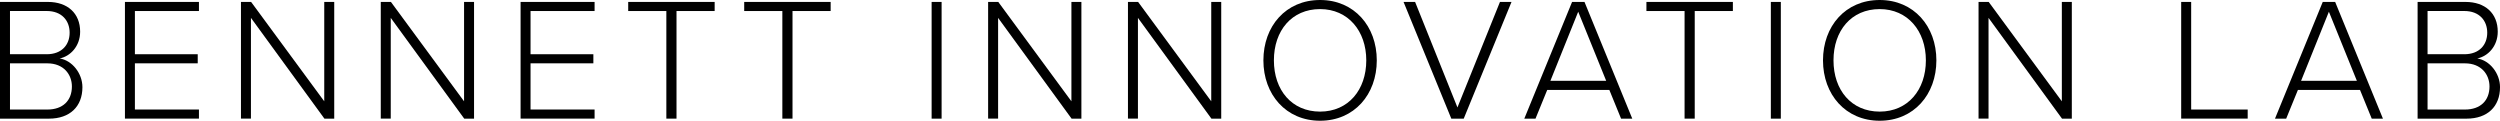
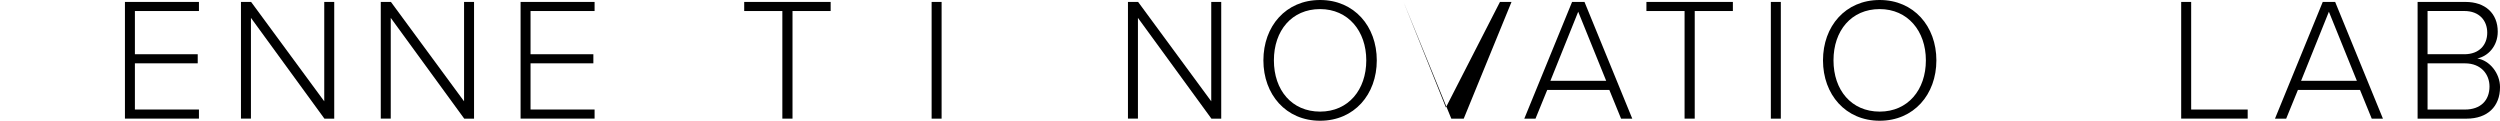
<svg xmlns="http://www.w3.org/2000/svg" id="Layer_2" viewBox="0 0 1149.58 55.52">
  <g id="Layer_1-2">
-     <path d="M0,.89h22.05c9.01,0,14.8,5.23,14.8,13.68,0,6.76-4.59,11.34-9.41,12.31,5.71.89,10.46,6.84,10.46,13.2,0,8.93-5.79,14.48-15.37,14.48H0V.89ZM21.48,24.94c6.92,0,10.54-4.34,10.54-9.9s-3.62-9.98-10.54-9.98H4.59v19.87h16.9ZM21.8,50.37c7.08,0,11.26-4.1,11.26-10.62,0-5.47-3.78-10.62-11.26-10.62H4.59v21.24h17.22Z" />
    <path d="M57.45.89h34.03v4.18h-29.45v19.87h28.89v4.18h-28.89v21.24h29.45v4.18h-34.03V.89Z" />
    <path d="M115.39,8.21v46.34h-4.59V.89h4.67l33.63,45.7V.89h4.59v53.67h-4.51L115.39,8.21Z" />
    <path d="M179.68,8.21v46.34h-4.59V.89h4.67l33.63,45.7V.89h4.59v53.67h-4.51l-33.79-46.34Z" />
    <path d="M239.38.89h34.03v4.18h-29.45v19.87h28.89v4.18h-28.89v21.24h29.45v4.18h-34.03V.89Z" />
-     <path d="M306.41,5.07h-17.54V.89h39.75v4.18h-17.54v49.48h-4.67V5.07Z" />
    <path d="M359.75,5.07h-17.54V.89h39.75v4.18h-17.54v49.48h-4.67V5.07Z" />
    <path d="M428.39.89h4.59v53.67h-4.59V.89Z" />
-     <path d="M458.96,8.21v46.34h-4.59V.89h4.67l33.63,45.7V.89h4.59v53.67h-4.51l-33.79-46.34Z" />
    <path d="M523.26,8.21v46.34h-4.59V.89h4.67l33.63,45.7V.89h4.59v53.67h-4.51l-33.79-46.34Z" />
    <path d="M607.02,0c15.69,0,26.07,12.07,26.07,27.76s-10.38,27.76-26.07,27.76-26.07-12.07-26.07-27.76,10.3-27.76,26.07-27.76ZM607.02,4.18c-13.03,0-21.24,9.9-21.24,23.57s8.21,23.57,21.24,23.57,21.24-10.06,21.24-23.57-8.37-23.57-21.24-23.57Z" />
-     <path d="M645.4.89h5.31l19.47,48.52L689.73.89h5.31l-21.97,53.67h-5.71L645.4.89Z" />
+     <path d="M645.4.89l19.47,48.52L689.73.89h5.31l-21.97,53.67h-5.71L645.4.89Z" />
    <path d="M740.02,41.36h-28.56l-5.39,13.2h-5.15L722.89.89h5.71l21.97,53.67h-5.15l-5.39-13.2ZM712.91,37.17h25.67l-12.87-31.78-12.79,31.78Z" />
    <path d="M774.62,5.07h-17.54V.89h39.75v4.18h-17.54v49.48h-4.67V5.07Z" />
    <path d="M814.29.89h4.59v53.67h-4.59V.89Z" />
    <path d="M864.34,0c15.69,0,26.07,12.07,26.07,27.76s-10.38,27.76-26.07,27.76-26.07-12.07-26.07-27.76,10.3-27.76,26.07-27.76ZM864.34,4.18c-13.03,0-21.24,9.9-21.24,23.57s8.21,23.57,21.24,23.57,21.24-10.06,21.24-23.57-8.37-23.57-21.24-23.57Z" />
-     <path d="M914.39,8.21v46.34h-4.59V.89h4.67l33.63,45.7V.89h4.59v53.67h-4.51l-33.79-46.34Z" />
    <path d="M1002.98.89h4.59v49.48h25.99v4.18h-30.58V.89Z" />
    <path d="M1085.21,41.36h-28.56l-5.39,13.2h-5.15l21.96-53.67h5.71l21.97,53.67h-5.15l-5.39-13.2ZM1058.1,37.17h25.67l-12.87-31.78-12.79,31.78Z" />
    <path d="M1111.69.89h22.05c9.01,0,14.8,5.23,14.8,13.68,0,6.76-4.59,11.34-9.41,12.31,5.71.89,10.46,6.84,10.46,13.2,0,8.93-5.79,14.48-15.37,14.48h-22.53V.89ZM1133.17,24.94c6.92,0,10.54-4.34,10.54-9.9s-3.62-9.98-10.54-9.98h-16.9v19.87h16.9ZM1133.49,50.37c7.08,0,11.26-4.1,11.26-10.62,0-5.47-3.78-10.62-11.26-10.62h-17.22v21.24h17.22Z" />
  </g>
</svg>